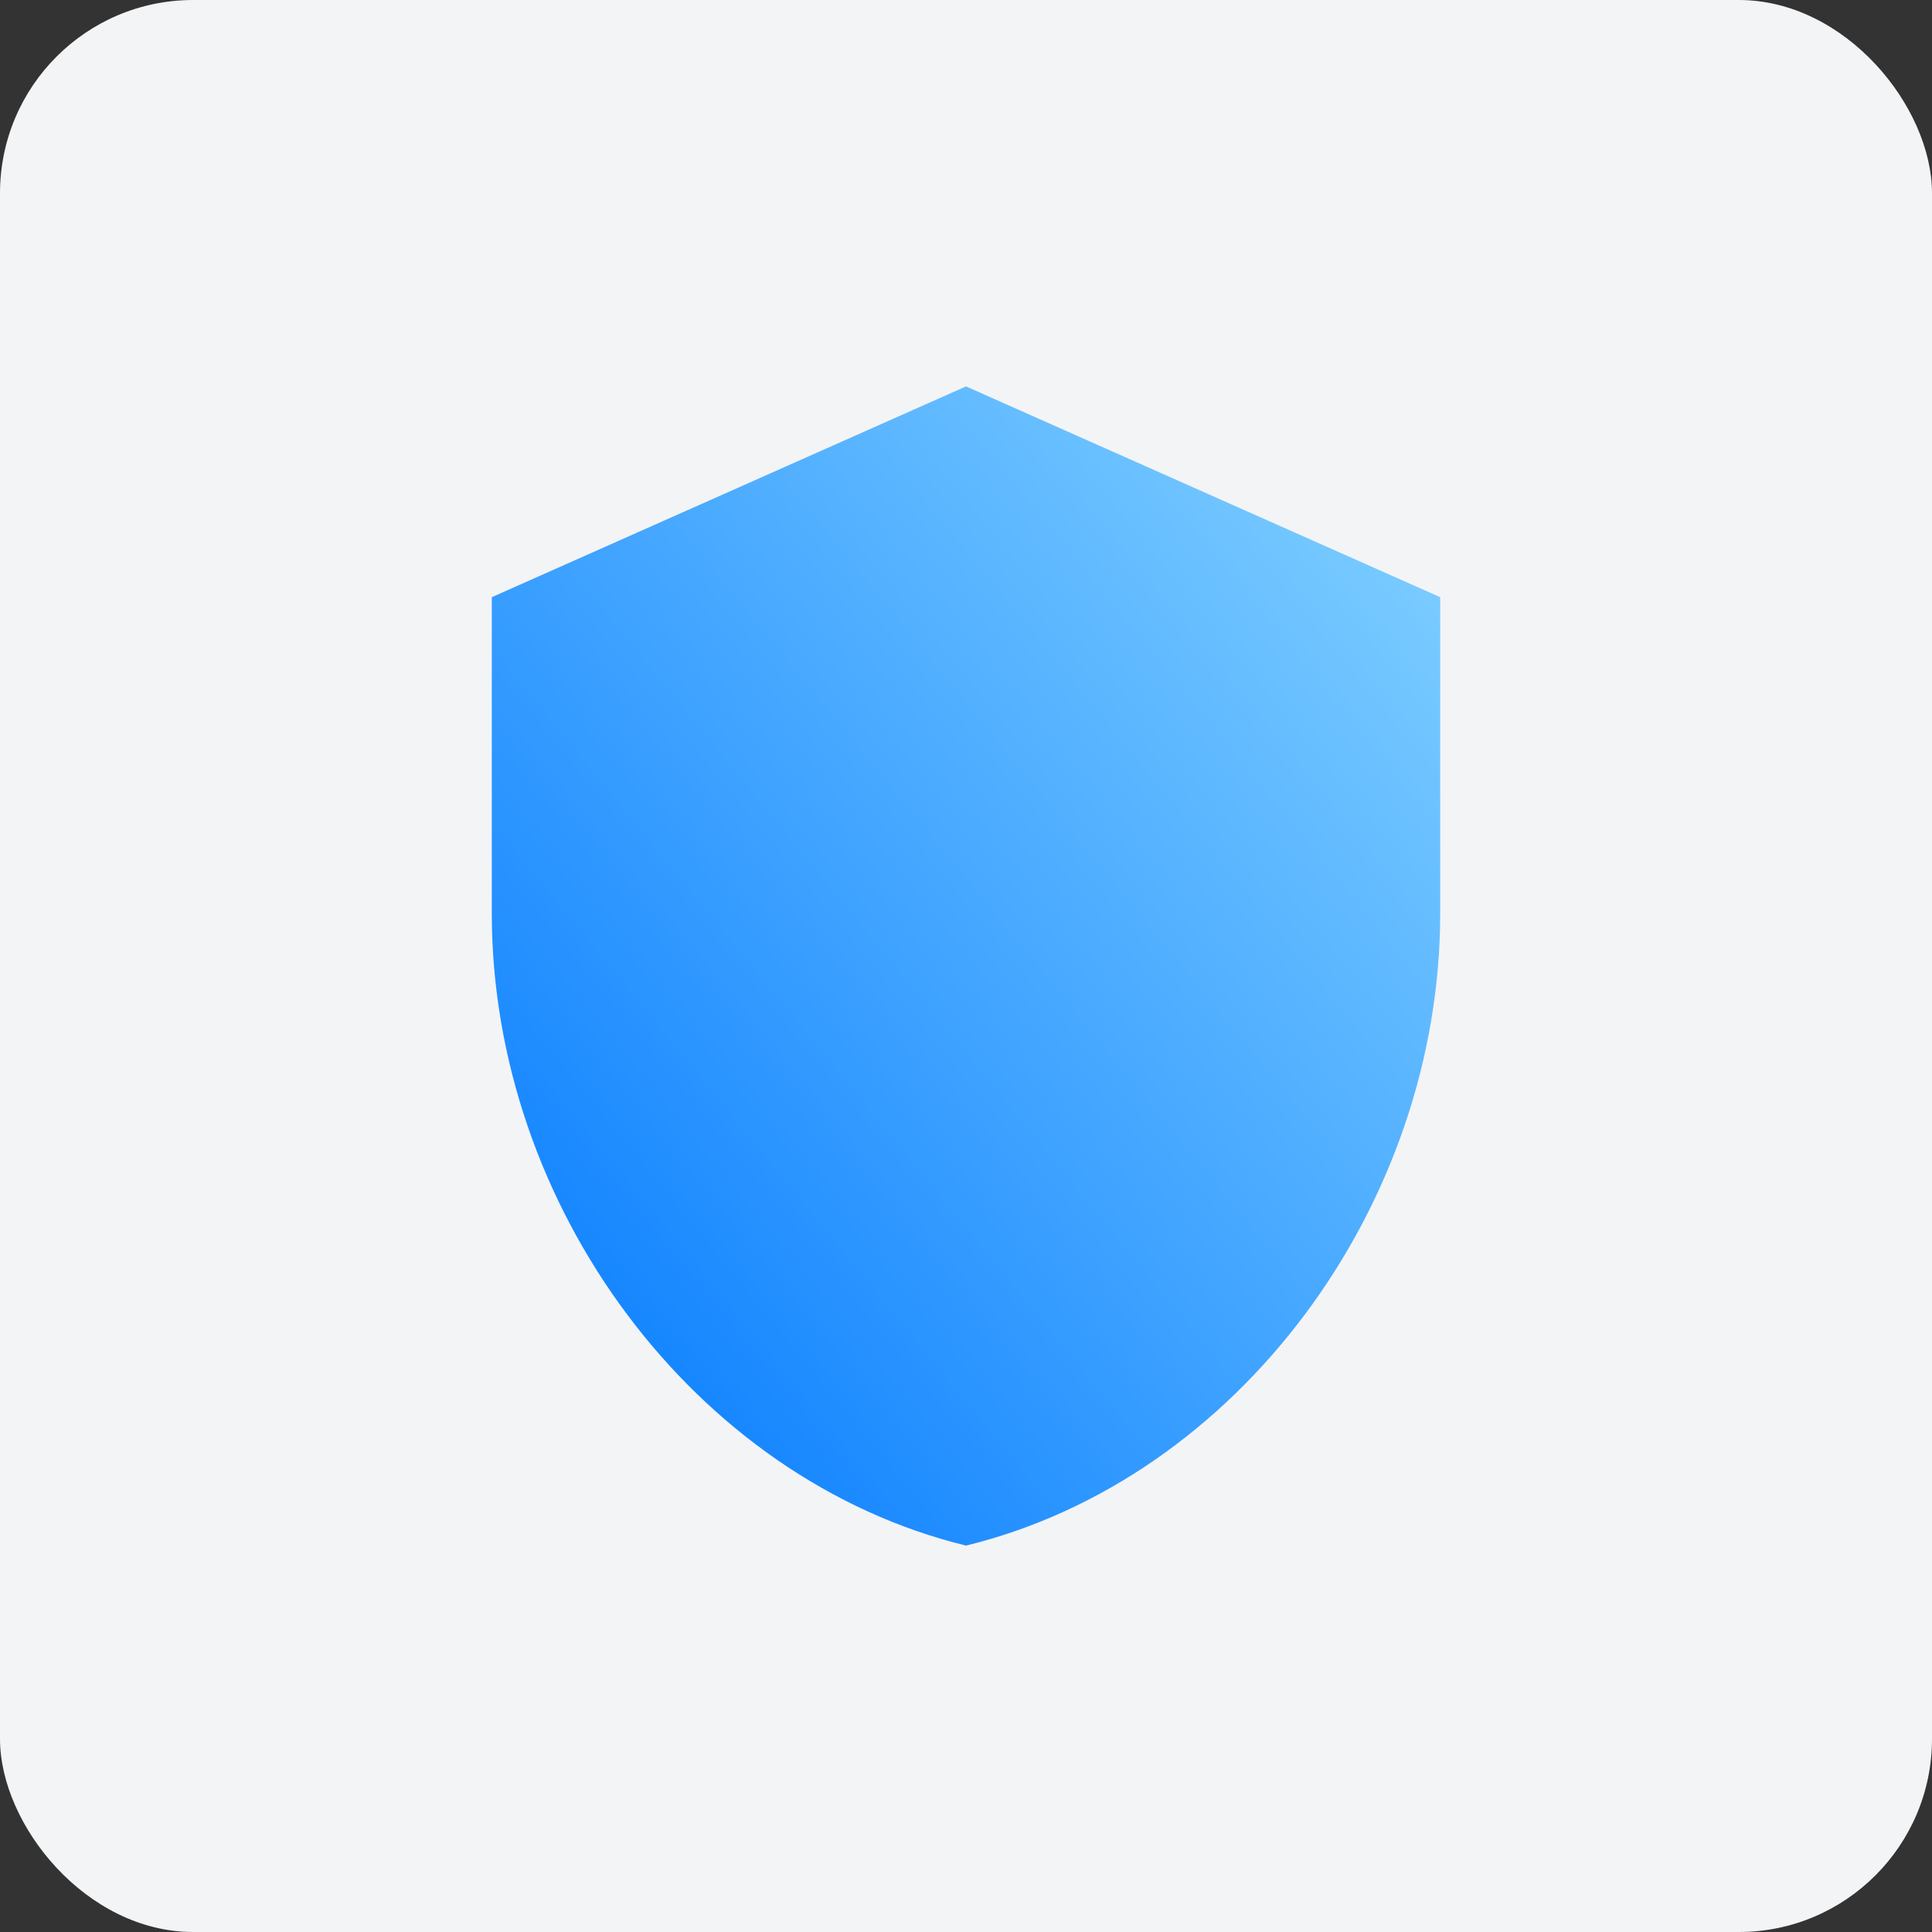
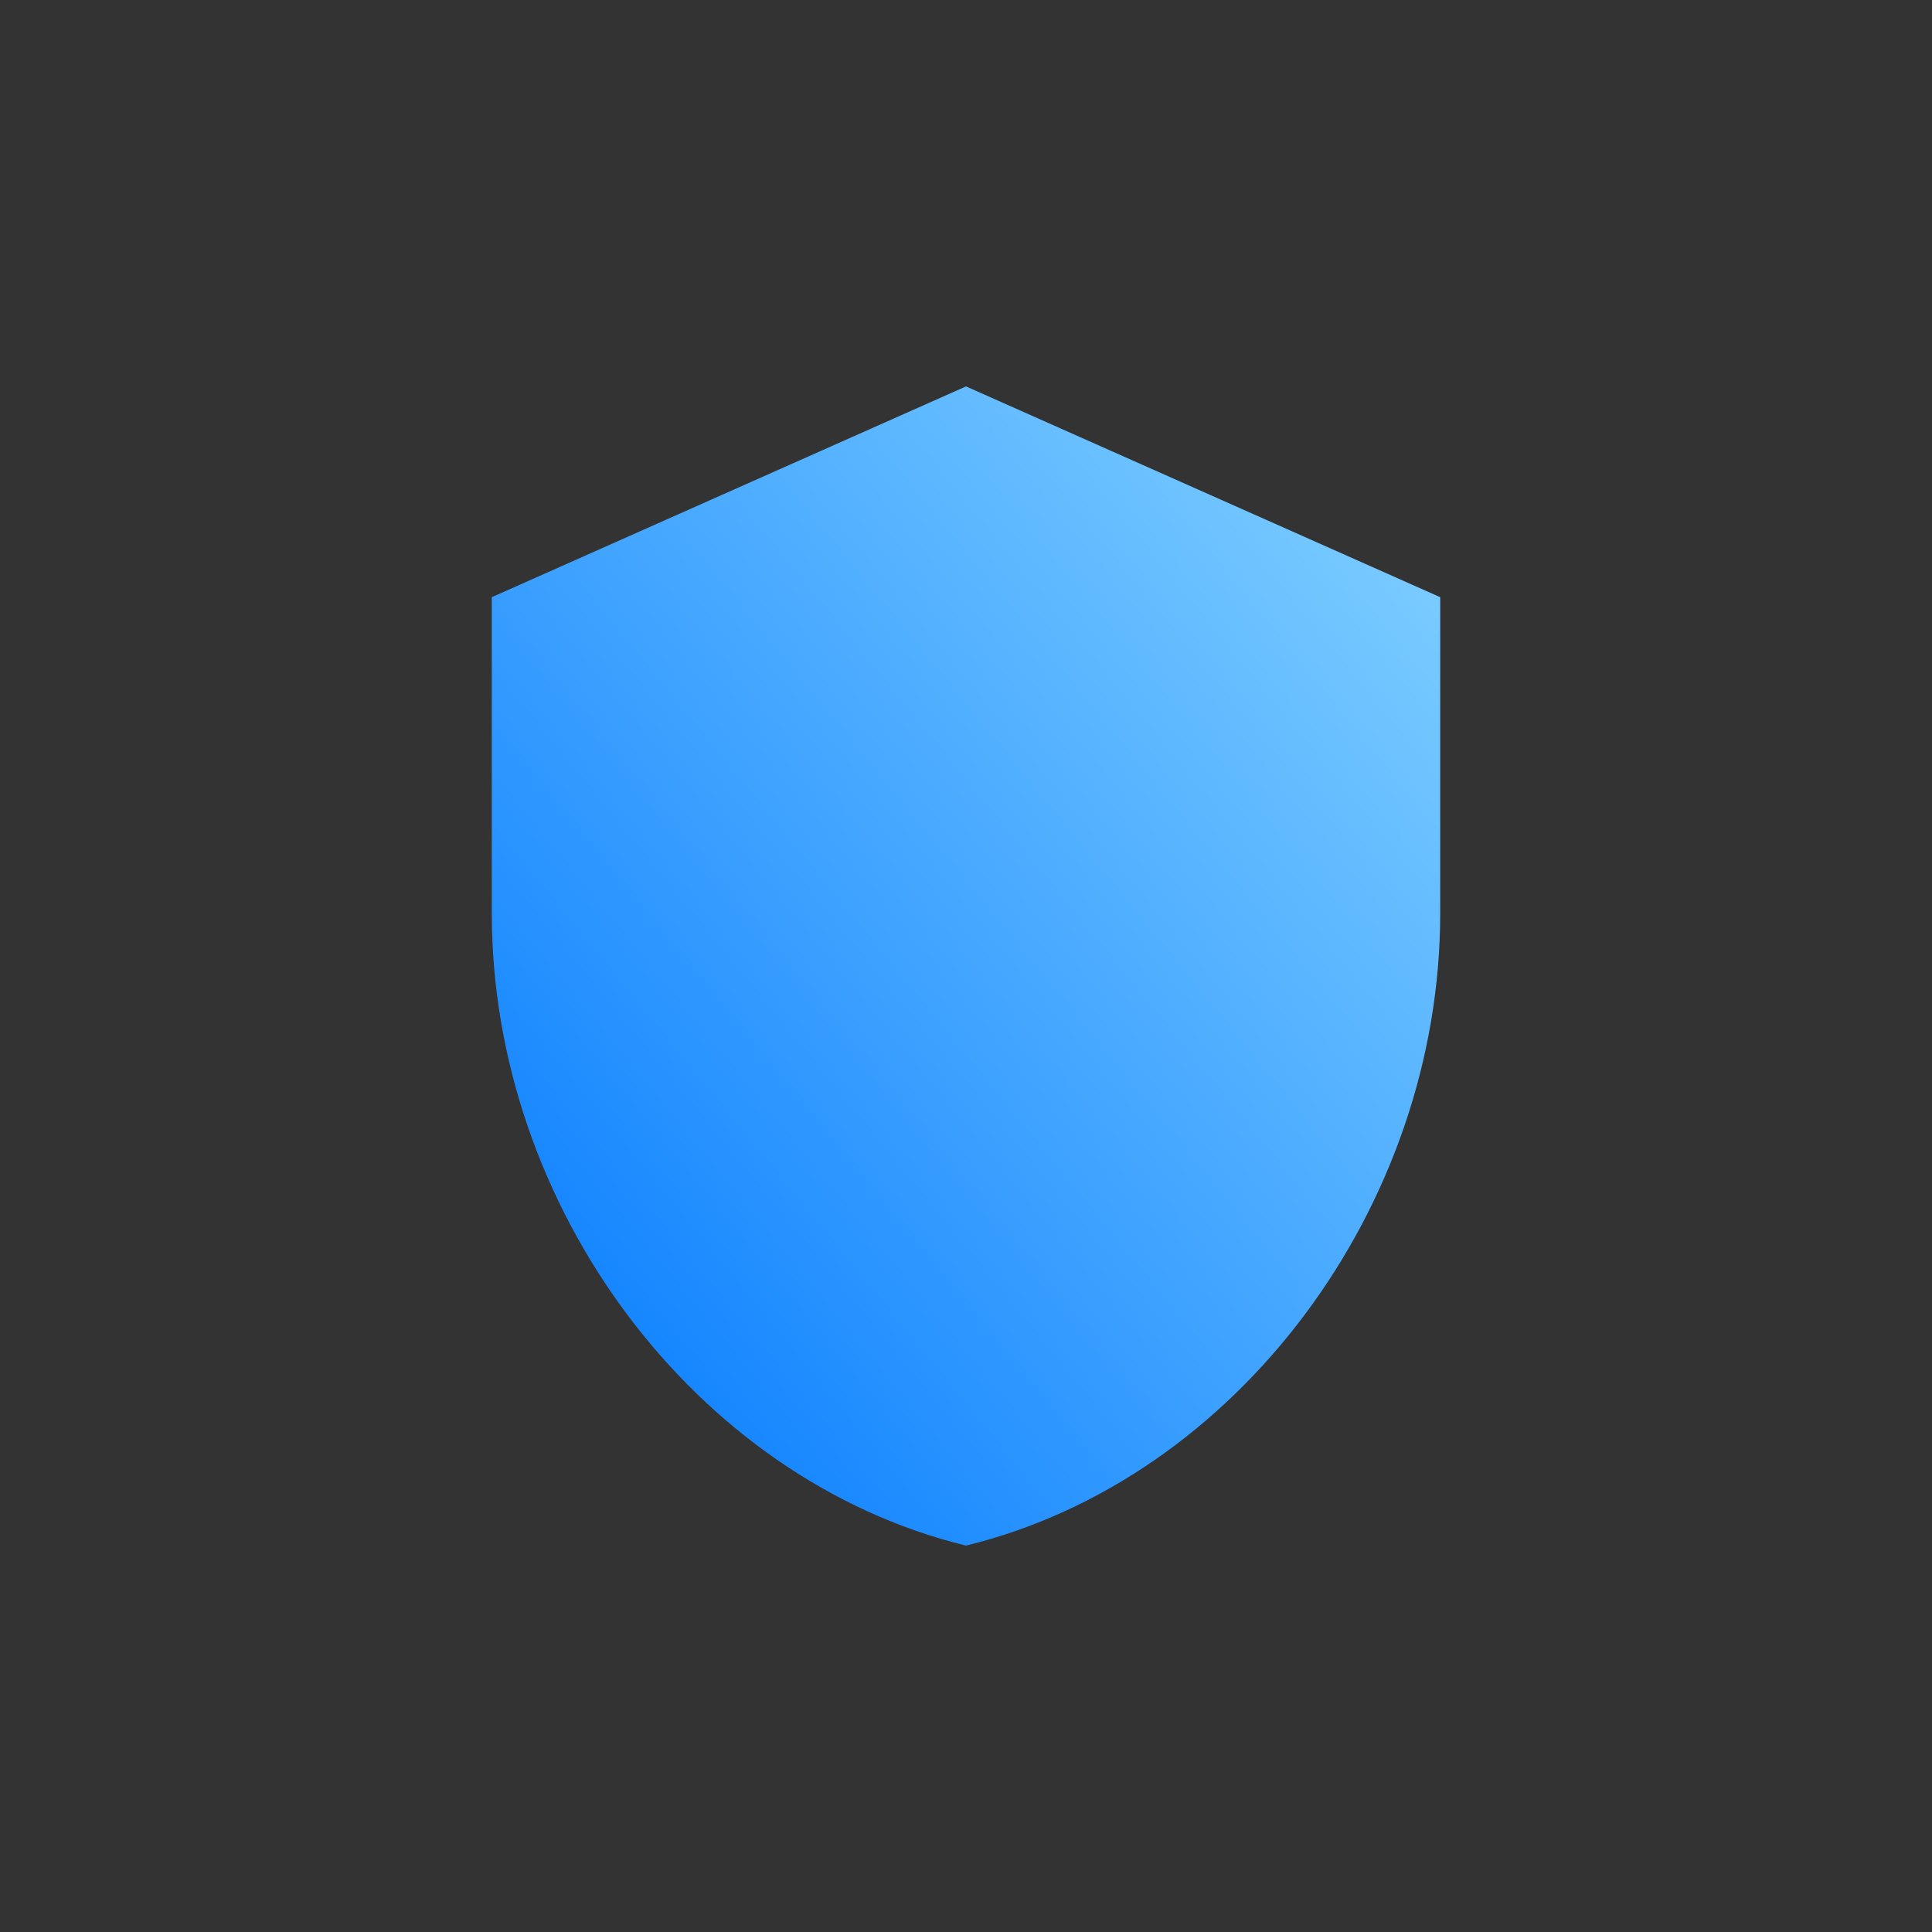
<svg xmlns="http://www.w3.org/2000/svg" width="40" height="40" viewBox="0 0 40 40" fill="none">
  <rect x="0" y="0" width="40" height="40" fill="#333333" stroke="none" />
-   <rect width="40" height="40" rx="4" fill="#F3F4F6" />
  <g clip-path="url(#clip0_132_77152)">
    <path d="M20 8L10.182 12.364V18.909C10.182 24.964 14.371 30.625 20 32C25.629 30.625 29.818 24.964 29.818 18.909V12.364L20 8Z" fill="url(#paint0_linear_132_77152)" />
  </g>
  <defs>
    <linearGradient id="paint0_linear_132_77152" x1="10.181" y1="32" x2="33.706" y2="12.752" gradientUnits="userSpaceOnUse">
      <stop stop-color="#0077FF" />
      <stop offset="1" stop-color="#85D3FF" />
    </linearGradient>
    <clipPath id="clip0_132_77152">
      <rect width="24" height="24" fill="white" transform="translate(8 8)" />
    </clipPath>
  </defs>
</svg>